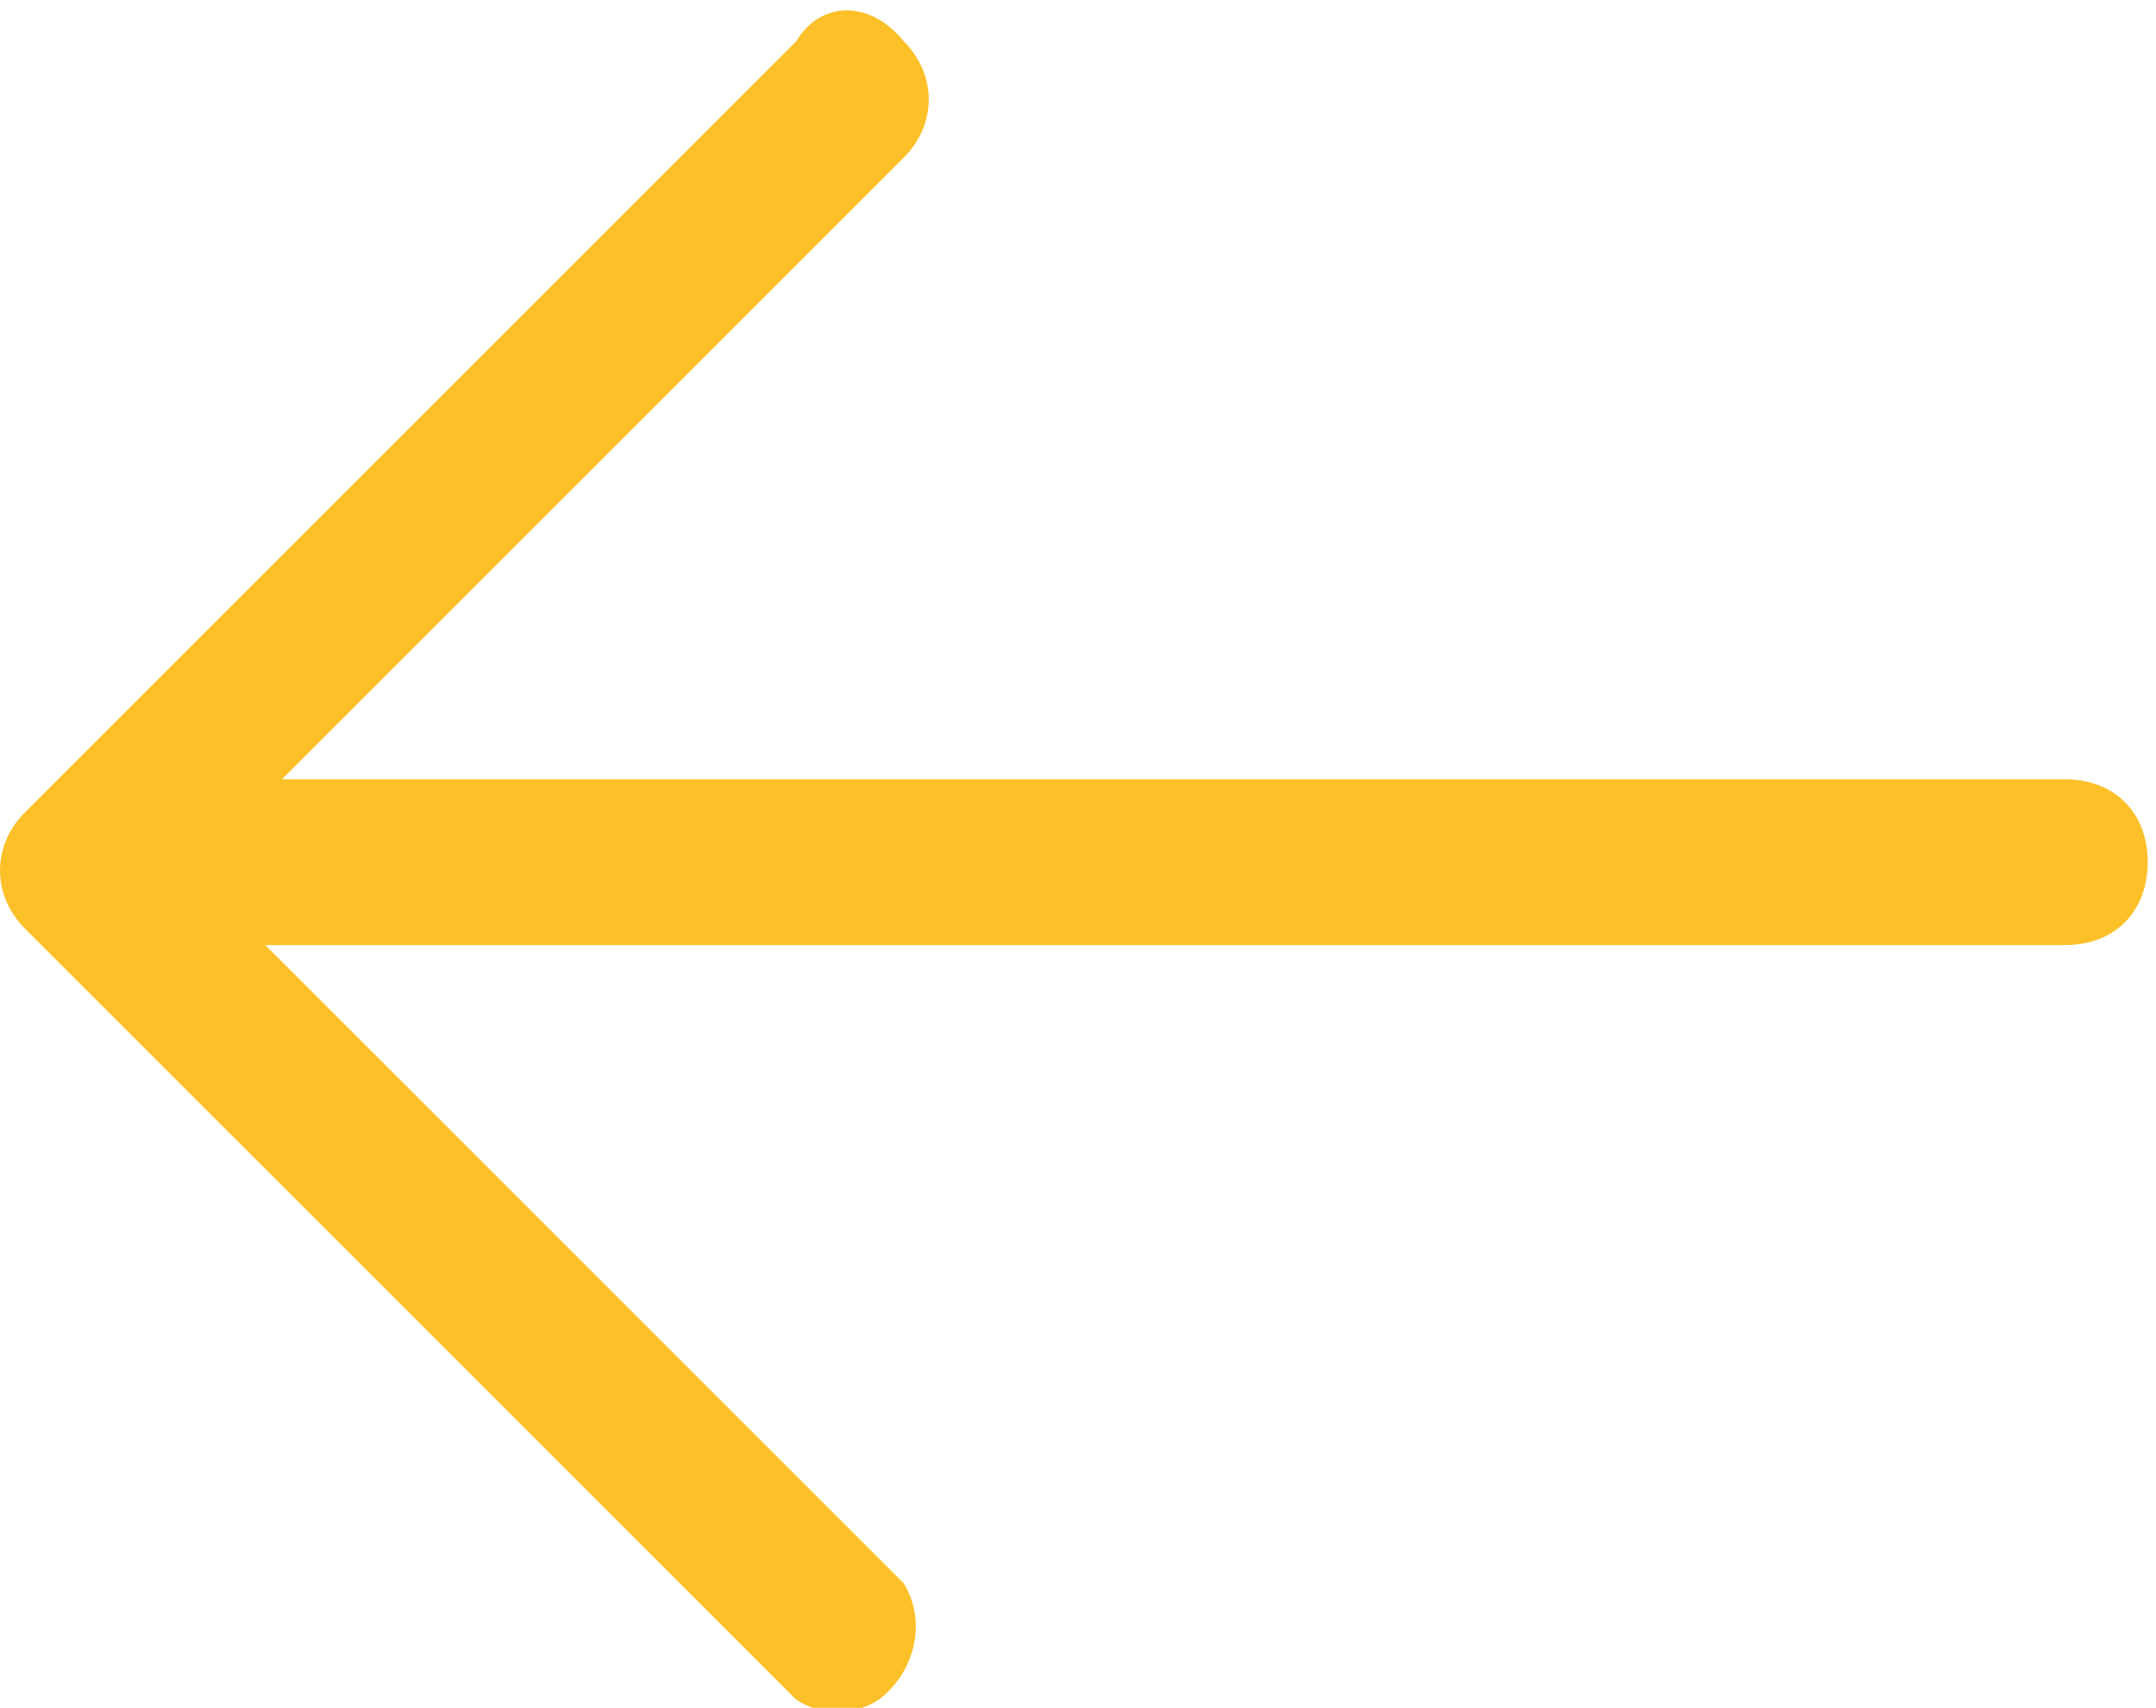
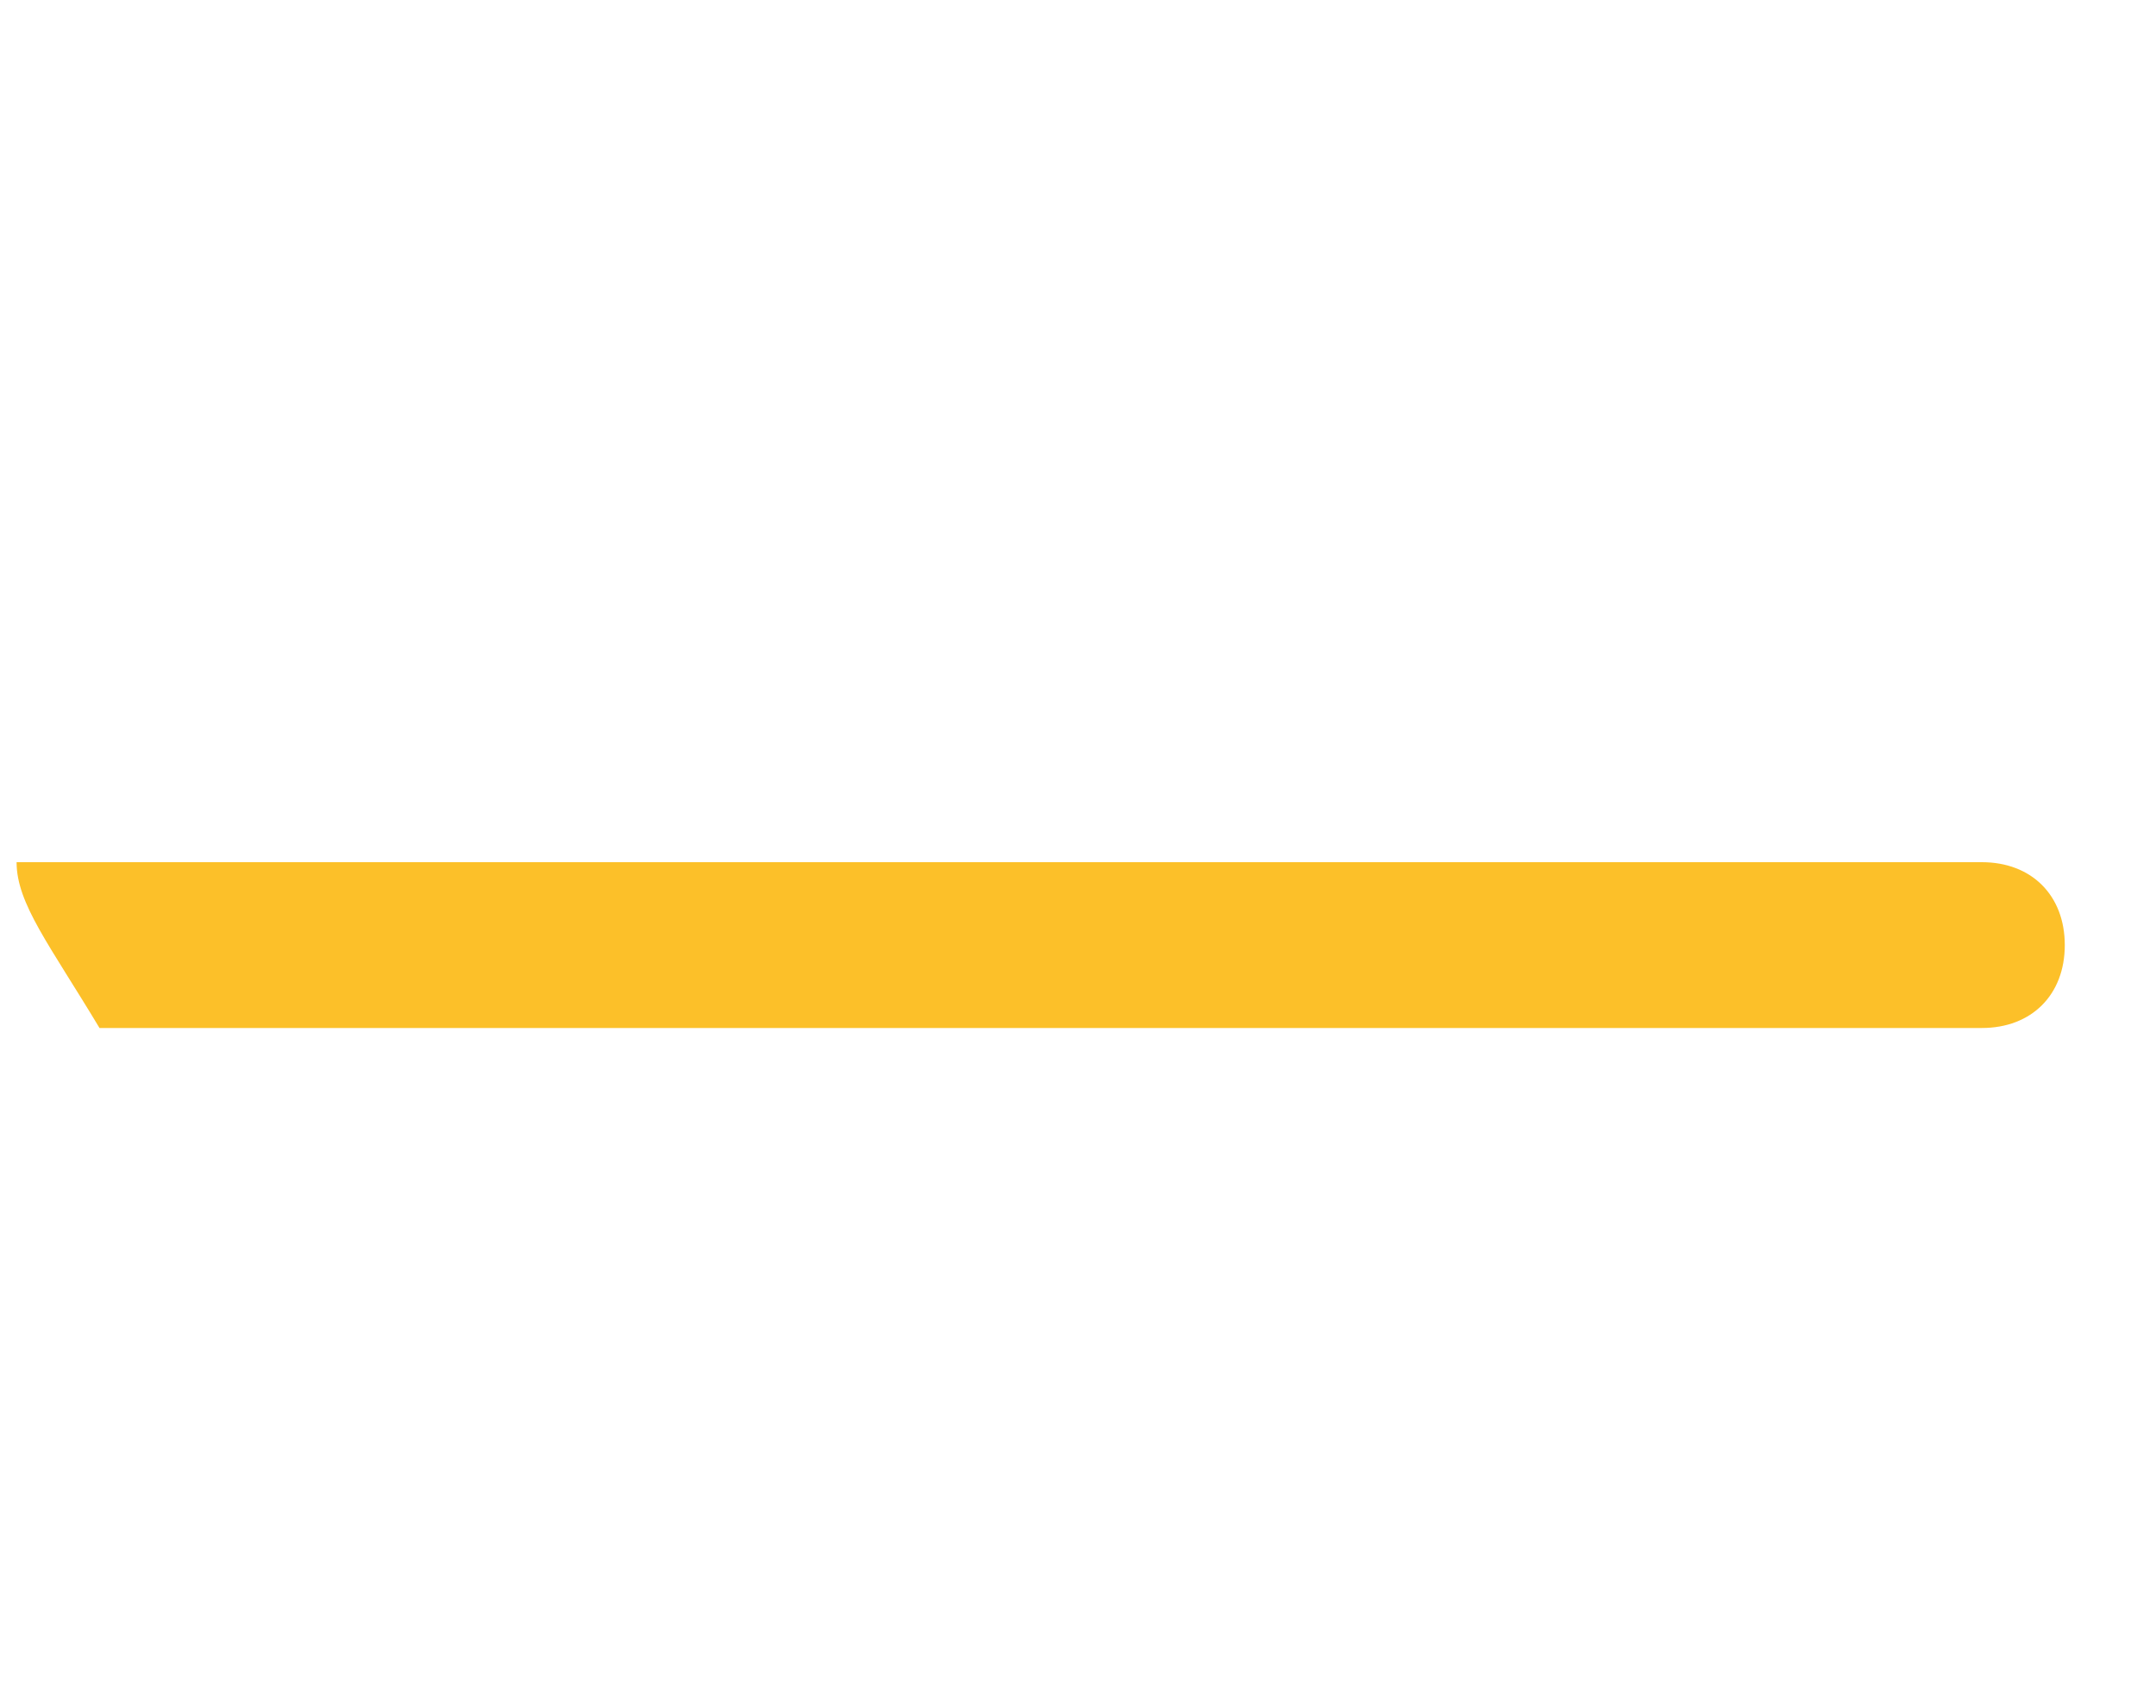
<svg xmlns="http://www.w3.org/2000/svg" version="1.1" id="Capa_1" x="0px" y="0px" viewBox="0 0 26 20.6" style="enable-background:new 0 0 26 20.6;" xml:space="preserve">
  <style type="text/css">
	.st0{fill-rule:evenodd;clip-rule:evenodd;fill:#FCC029;}
</style>
  <title>Arrow-r-w</title>
-   <path class="st0" d="M0.2,10.4c0-0.6,0.4-1,1-1h23.7c0.6,0,1,0.4,1,1s-0.4,1-1,1H1.2C0.6,11.4,0.2,10.9,0.2,10.4" />
-   <path class="st0" d="M10.9,0.5c0.4,0.4,0.4,1,0,1.4l-8.6,8.6l8.6,8.6c0.3,0.5,0.1,1.1-0.3,1.4c-0.3,0.2-0.7,0.2-1,0l-9.3-9.3  c-0.4-0.4-0.4-1,0-1.4l0,0l9.3-9.3C9.9,0,10.5,0,10.9,0.5" />
+   <path class="st0" d="M0.2,10.4h23.7c0.6,0,1,0.4,1,1s-0.4,1-1,1H1.2C0.6,11.4,0.2,10.9,0.2,10.4" />
</svg>